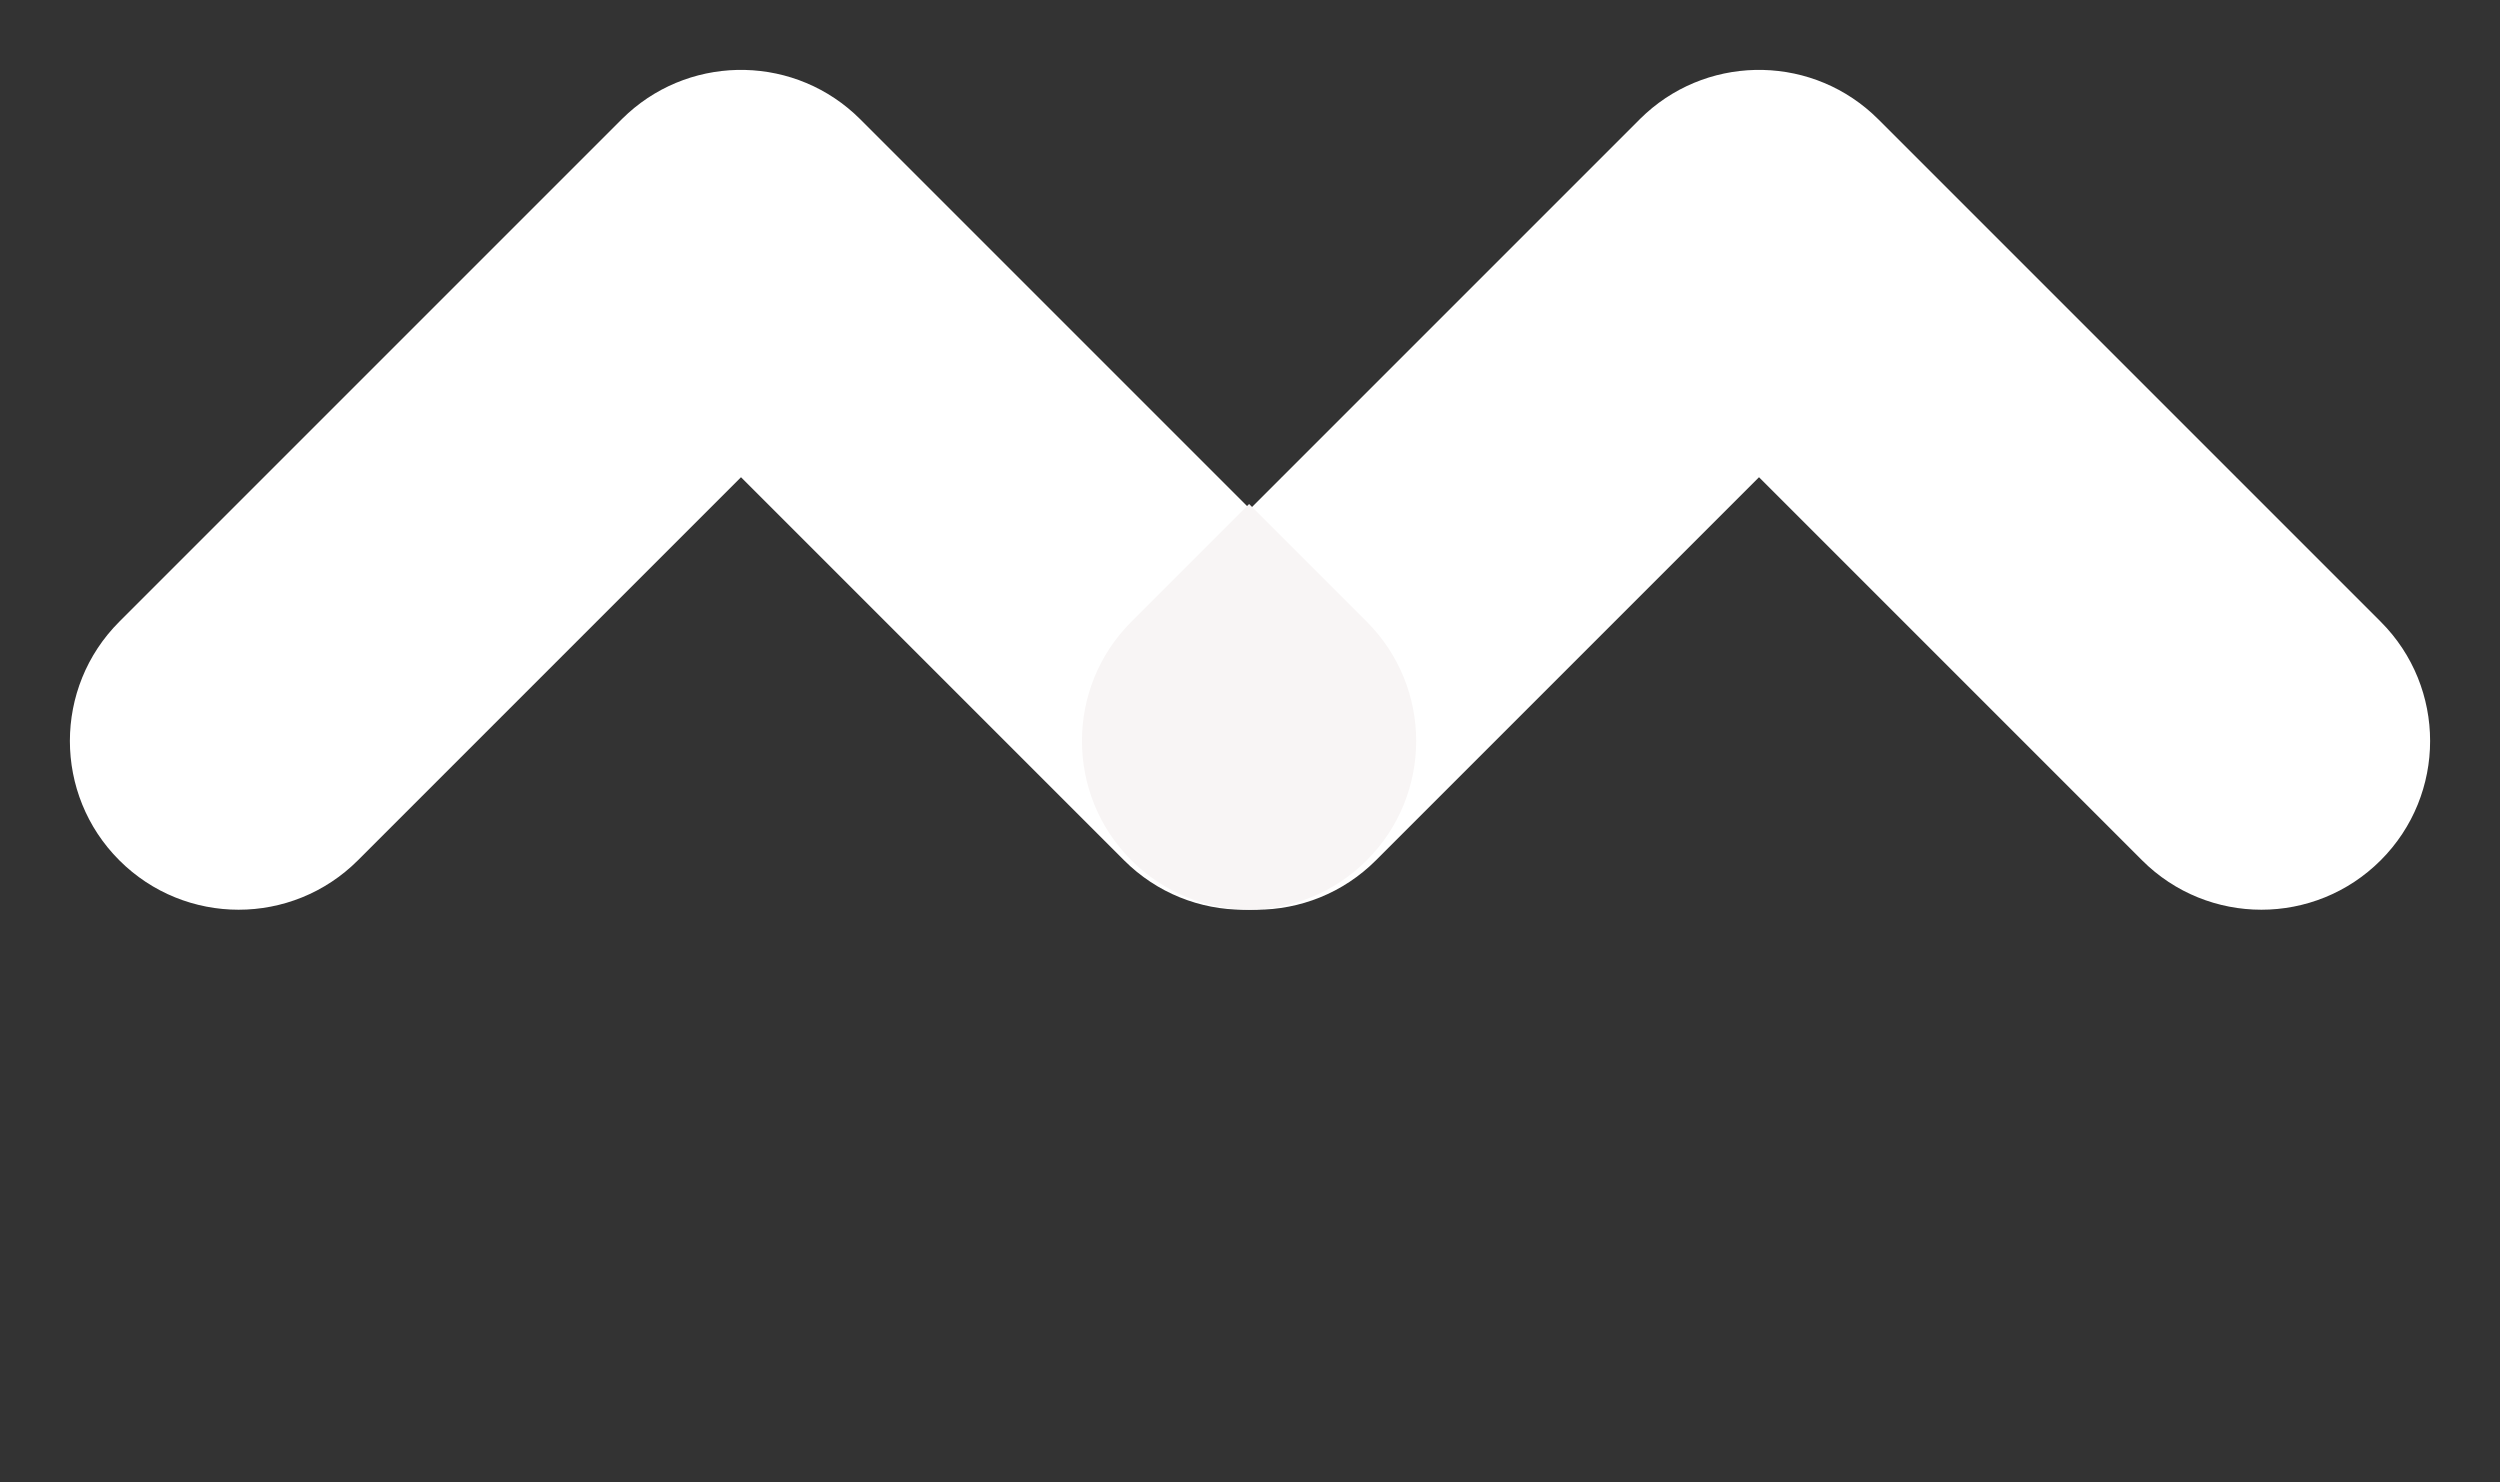
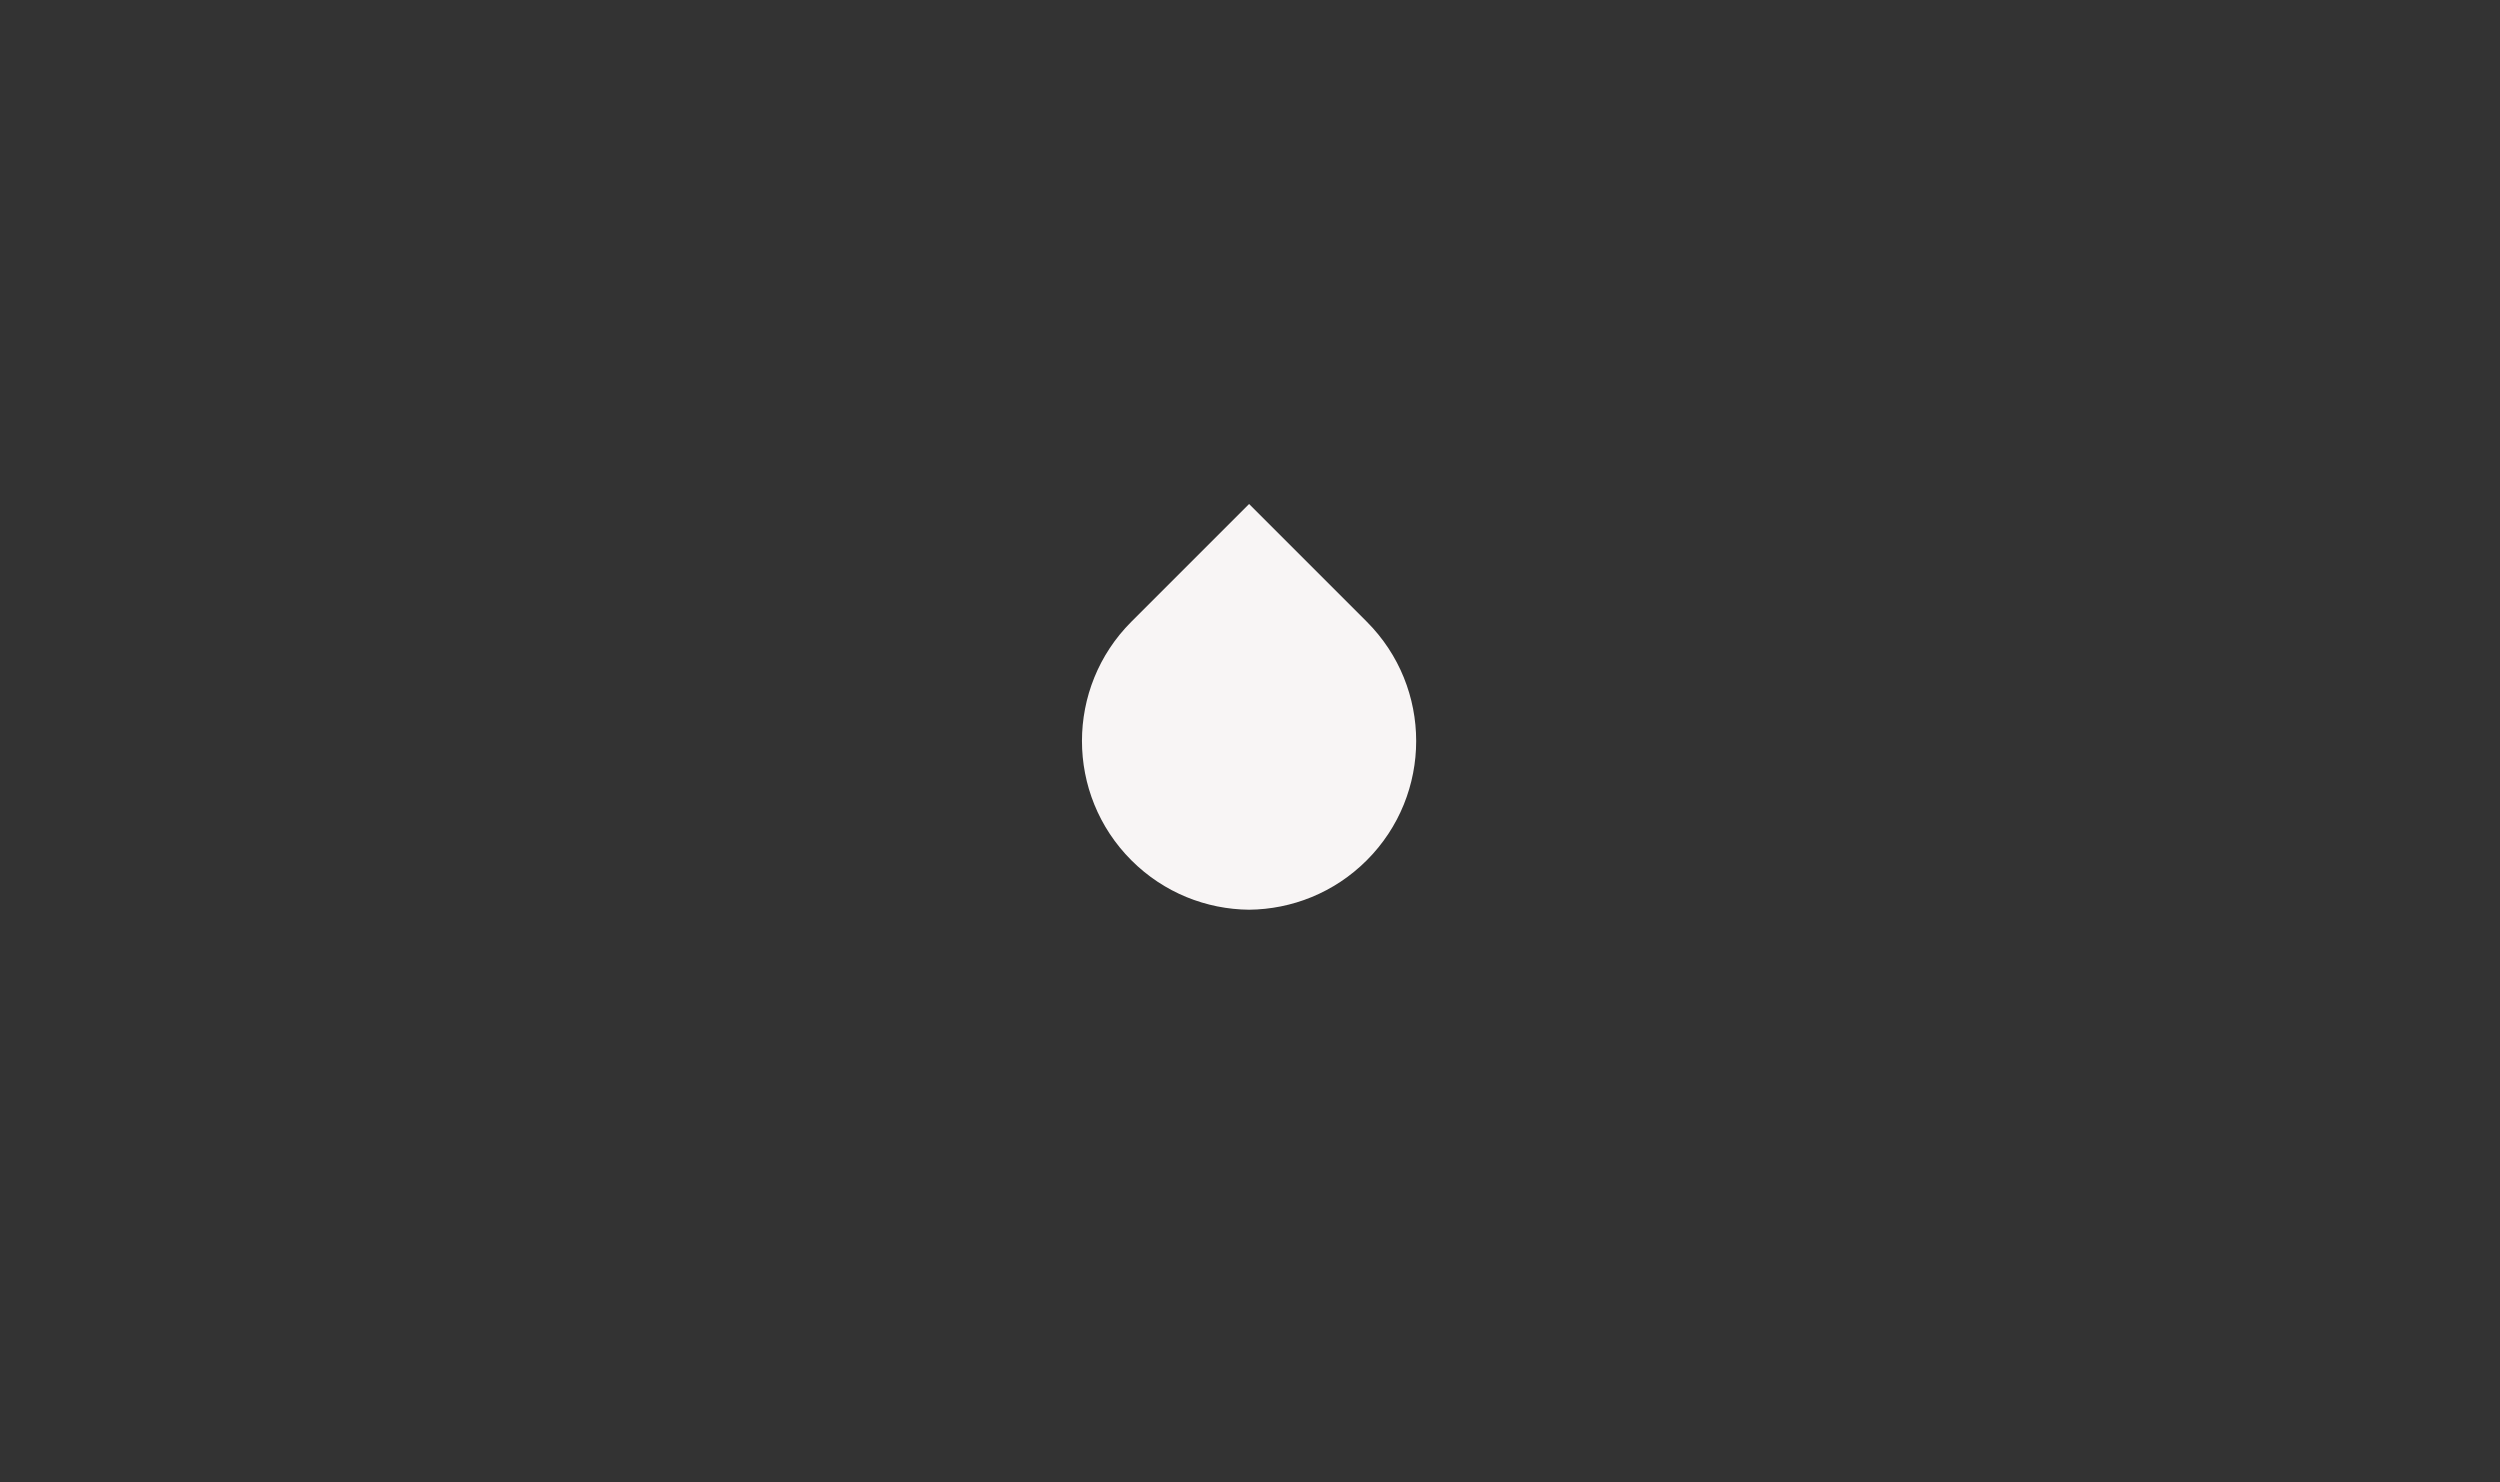
<svg xmlns="http://www.w3.org/2000/svg" width="361" height="214" viewBox="0 0 361 214" fill="none">
  <rect x="0" y="0" width="361" height="214" fill="#333333" stroke="none" />
-   <path fill-rule="evenodd" clip-rule="evenodd" d="M236.885 17.116C236.847 17.153 236.81 17.19 236.772 17.228L164.228 89.772C154.713 99.287 154.713 114.713 164.228 124.228C173.743 133.743 189.169 133.743 198.684 124.228L254 68.911L309.316 124.228C318.831 133.743 334.257 133.743 343.772 124.228C353.287 114.713 353.287 99.287 343.772 89.772L271.228 17.228C262.013 8.013 247.252 7.723 237.688 16.358C237.416 16.603 237.148 16.856 236.885 17.116Z" fill="white" />
-   <path fill-rule="evenodd" clip-rule="evenodd" d="M89.885 17.116C89.847 17.153 89.81 17.19 89.772 17.228L17.228 89.772C7.713 99.287 7.713 114.713 17.228 124.228C26.742 133.743 42.169 133.743 51.684 124.228L107 68.911L162.316 124.228C171.831 133.743 187.257 133.743 196.772 124.228C206.287 114.713 206.287 99.287 196.772 89.772L124.228 17.228C115.013 8.013 100.252 7.723 90.688 16.358C90.416 16.603 90.148 16.856 89.885 17.116Z" fill="white" />
  <path fill-rule="evenodd" clip-rule="evenodd" d="M180.366 72.778L163.372 89.772C153.857 99.287 153.857 114.713 163.372 124.228C168.07 128.926 174.209 131.304 180.366 131.363C186.524 131.304 192.663 128.926 197.36 124.228C206.875 114.713 206.875 99.287 197.36 89.772L180.366 72.778Z" fill="#F8F5F5" />
</svg>